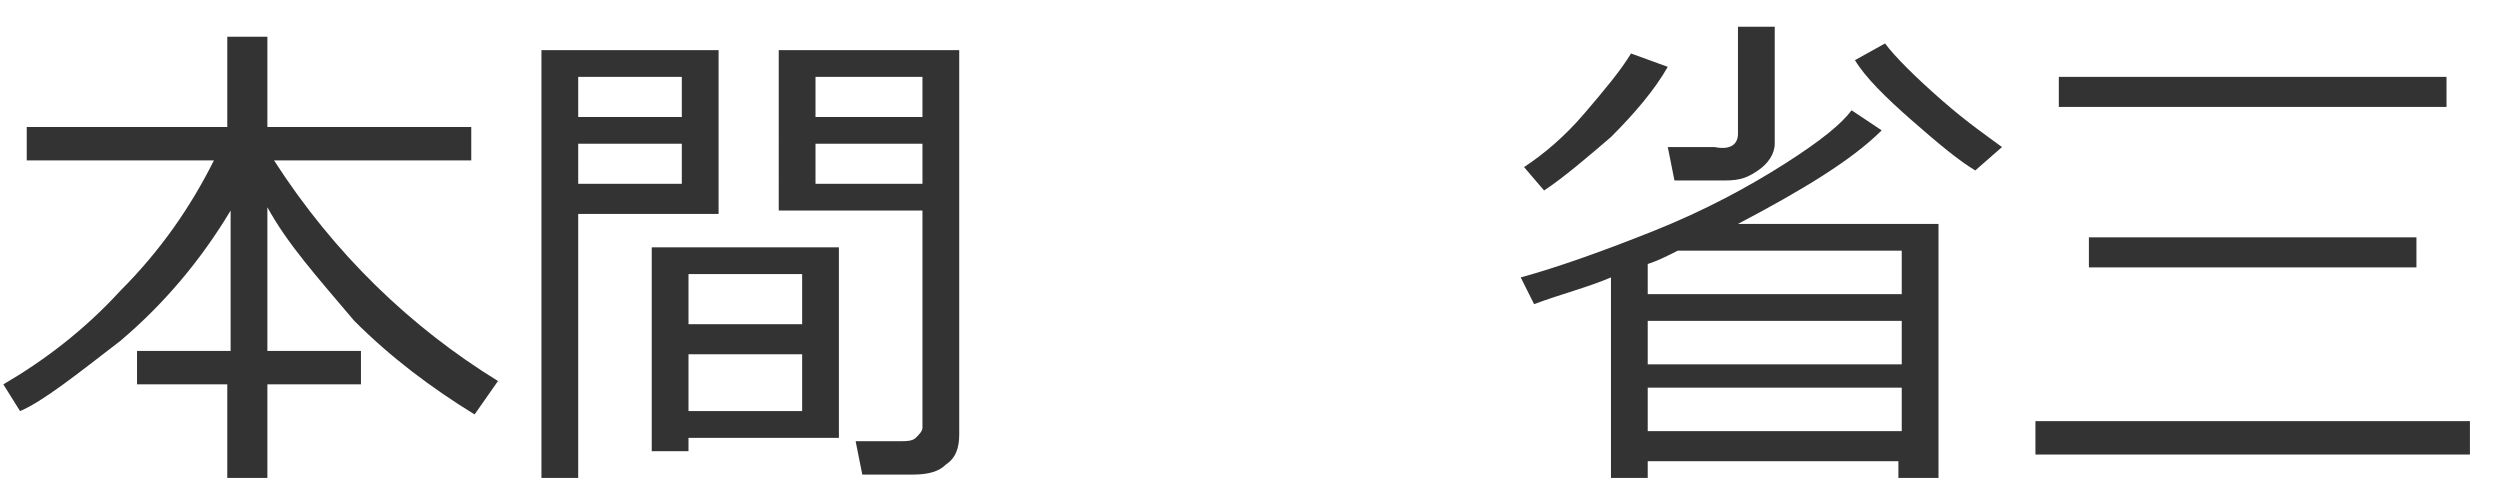
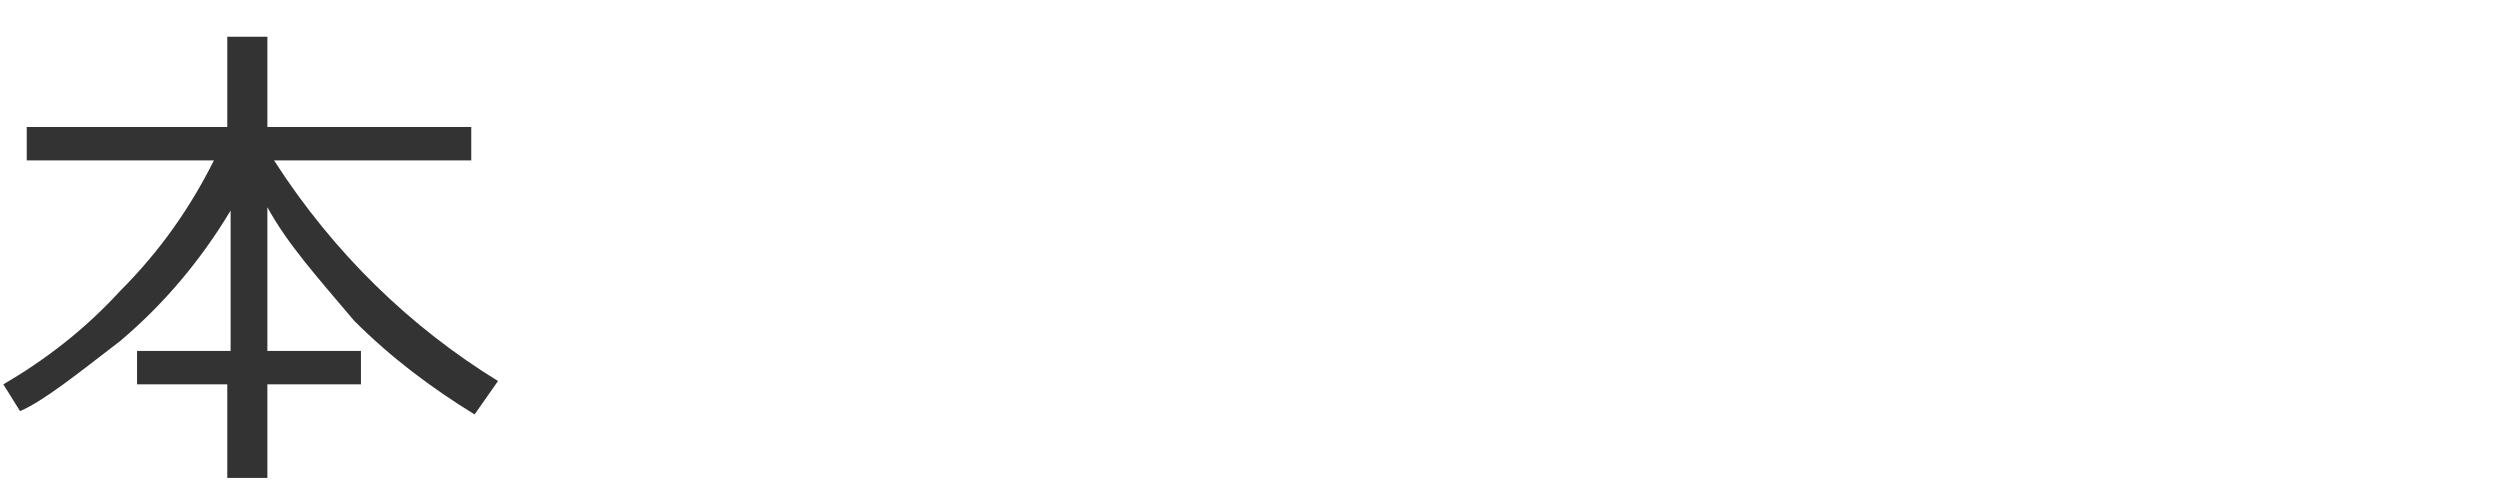
<svg xmlns="http://www.w3.org/2000/svg" version="1.1" id="レイヤー_1" x="0px" y="0px" width="74.8px" height="14.6px" viewBox="0 0 74.8 14.6" style="enable-background:new 0 0 74.8 14.6;" xml:space="preserve">
  <style type="text/css">
	.st0{fill:#333333;}
</style>
  <g>
    <path class="st0" d="M0.6,12.3l-0.5-0.8c1.2-0.7,2.4-1.6,3.5-2.8c1.2-1.2,2.1-2.5,2.8-3.9H0.8v-1h6V1.1H8v2.7h6.1v1H8.2   c1.8,2.8,4.1,5,6.7,6.6l-0.7,1c-1.3-0.8-2.5-1.7-3.6-2.8C9.5,8.3,8.6,7.3,8,6.2v4.3h2.8v1H8v2.8H6.8v-2.8H4.1v-1h2.8V6.3   c-0.9,1.5-2,2.8-3.3,3.9C2.3,11.2,1.3,12,0.6,12.3z" />
-     <path class="st0" d="M17.3,6.3v8h-1.1V1.5h5.3v4.9H17.3z M17.3,3.5h3.1V2.3h-3.1V3.5z M20.4,4.3h-3.1v1.2h3.1V4.3z M20.6,13.1v0.4   h-1.1V7.4h5.6v5.7H20.6z M24,9.7V8.2h-3.4v1.5H24z M20.6,12.3H24v-1.7h-3.4V12.3z M27.3,14.2h-1.5l-0.2-1h1.4c0.1,0,0.3,0,0.4-0.1   s0.2-0.2,0.2-0.3V6.3h-4.3V1.5h5.4V13c0,0.4-0.1,0.7-0.4,0.9C28.1,14.1,27.8,14.2,27.3,14.2z M24.4,3.5h3.2V2.3h-3.2V3.5z    M27.6,4.3h-3.2v1.2h3.2V4.3z" />
-     <path class="st0" d="M56.9,13.8h-7.6v0.5h-1.1v-6c-0.7,0.3-1.5,0.5-2.3,0.8l-0.4-0.8c1.1-0.3,2.5-0.8,4-1.4c1.5-0.6,2.8-1.3,3.9-2   c1.1-0.7,1.7-1.2,2-1.6l0.9,0.6c-0.9,0.9-2.4,1.8-4.3,2.8h6v7.6h-1.2V13.8z M46.2,5.7L45.6,5c0.6-0.4,1.2-0.9,1.8-1.6   s1.1-1.3,1.4-1.8l1.1,0.4c-0.4,0.7-1,1.4-1.7,2.1C47.5,4.7,46.8,5.3,46.2,5.7z M56.9,8.8V7.5h-6.7c-0.4,0.2-0.6,0.3-0.9,0.4v0.9   H56.9z M49.3,10.9h7.6V9.6h-7.6V10.9z M49.3,12.9h7.6v-1.3h-7.6V12.9z M51.6,5.4h-1.5l-0.2-1h1.4C51.8,4.5,52,4.3,52,4V0.8h1.1v3.5   c0,0.3-0.2,0.6-0.5,0.8S52.1,5.4,51.6,5.4z M59.1,5.1c-0.5-0.3-1.1-0.8-1.9-1.5c-0.8-0.7-1.4-1.3-1.7-1.8l0.9-0.5   c0.3,0.4,0.9,1,1.7,1.7c0.8,0.7,1.4,1.1,1.8,1.4L59.1,5.1z" />
-     <path class="st0" d="M60.9,13.6v-1h13v1H60.9z M61.6,3.2V2.3h11.6v0.9H61.6z M62.5,8V7.1h9.8V8H62.5z" />
  </g>
</svg>